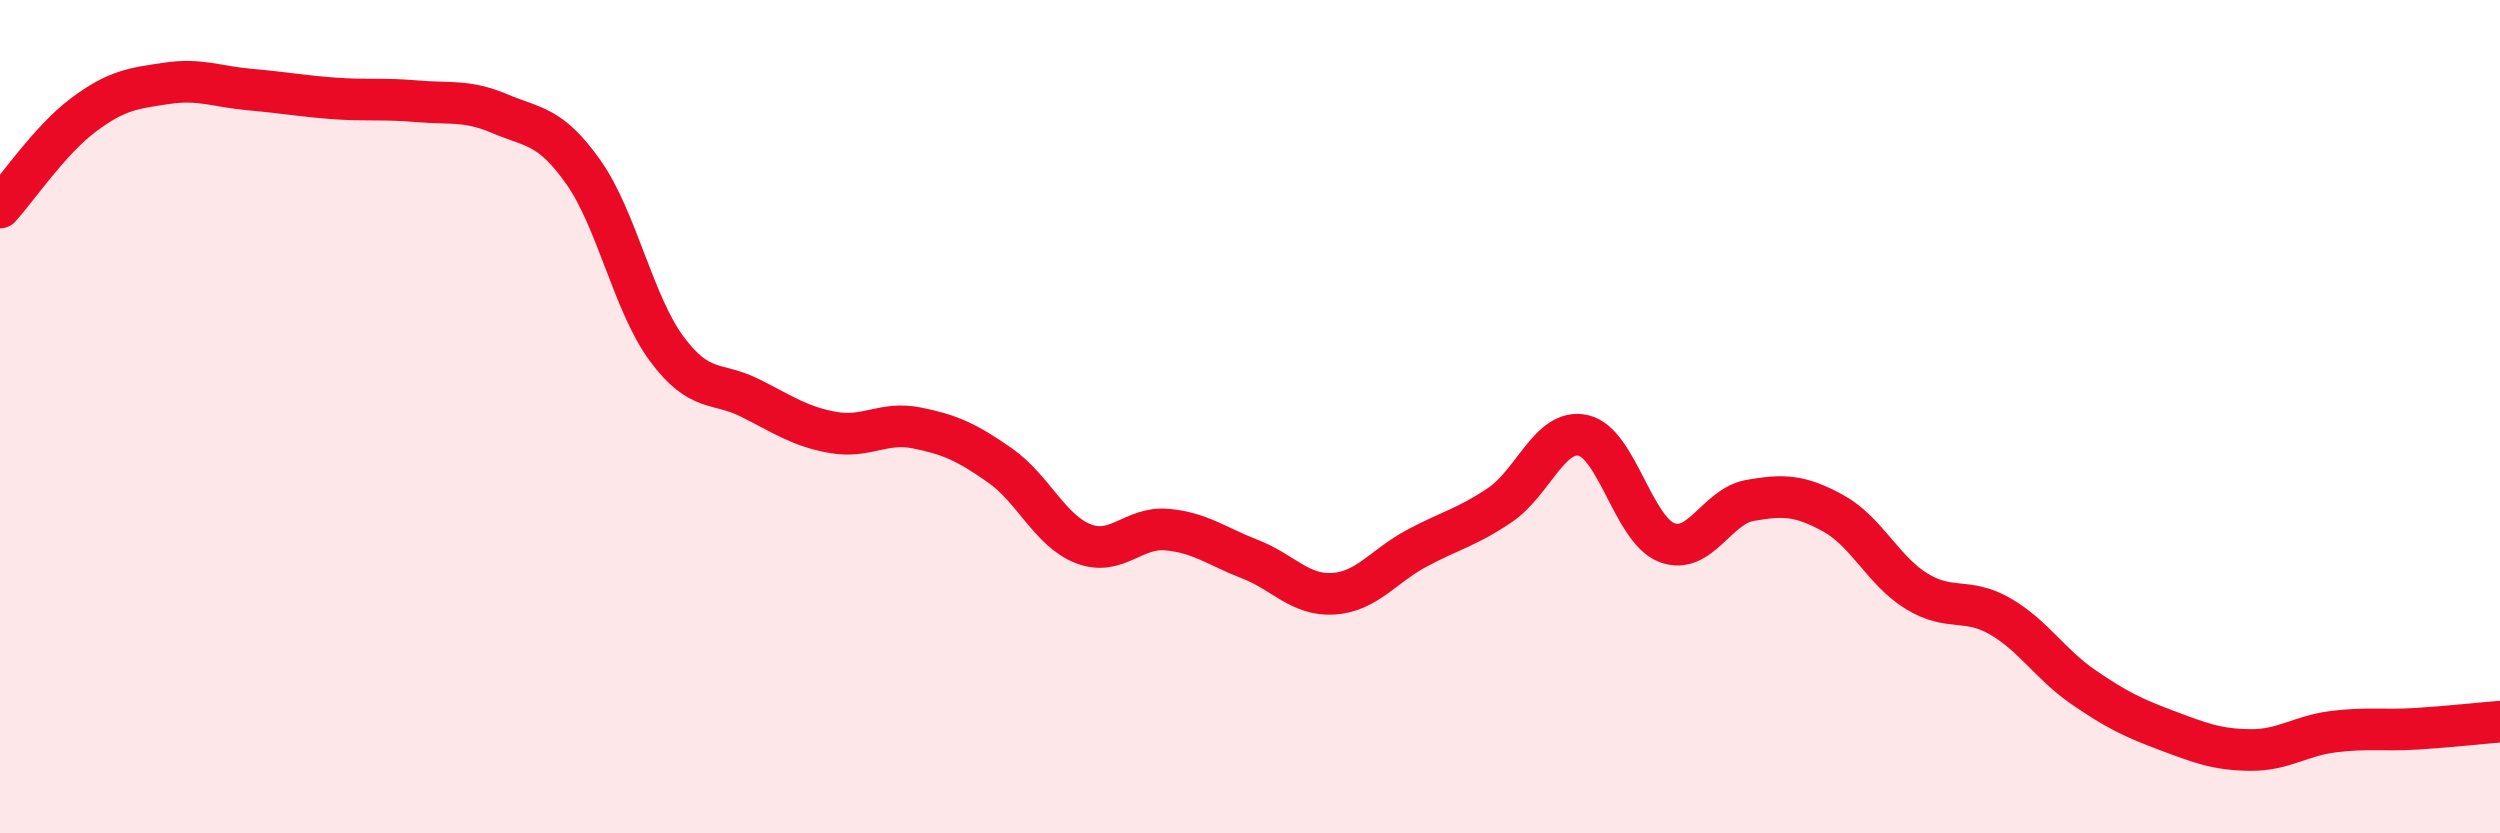
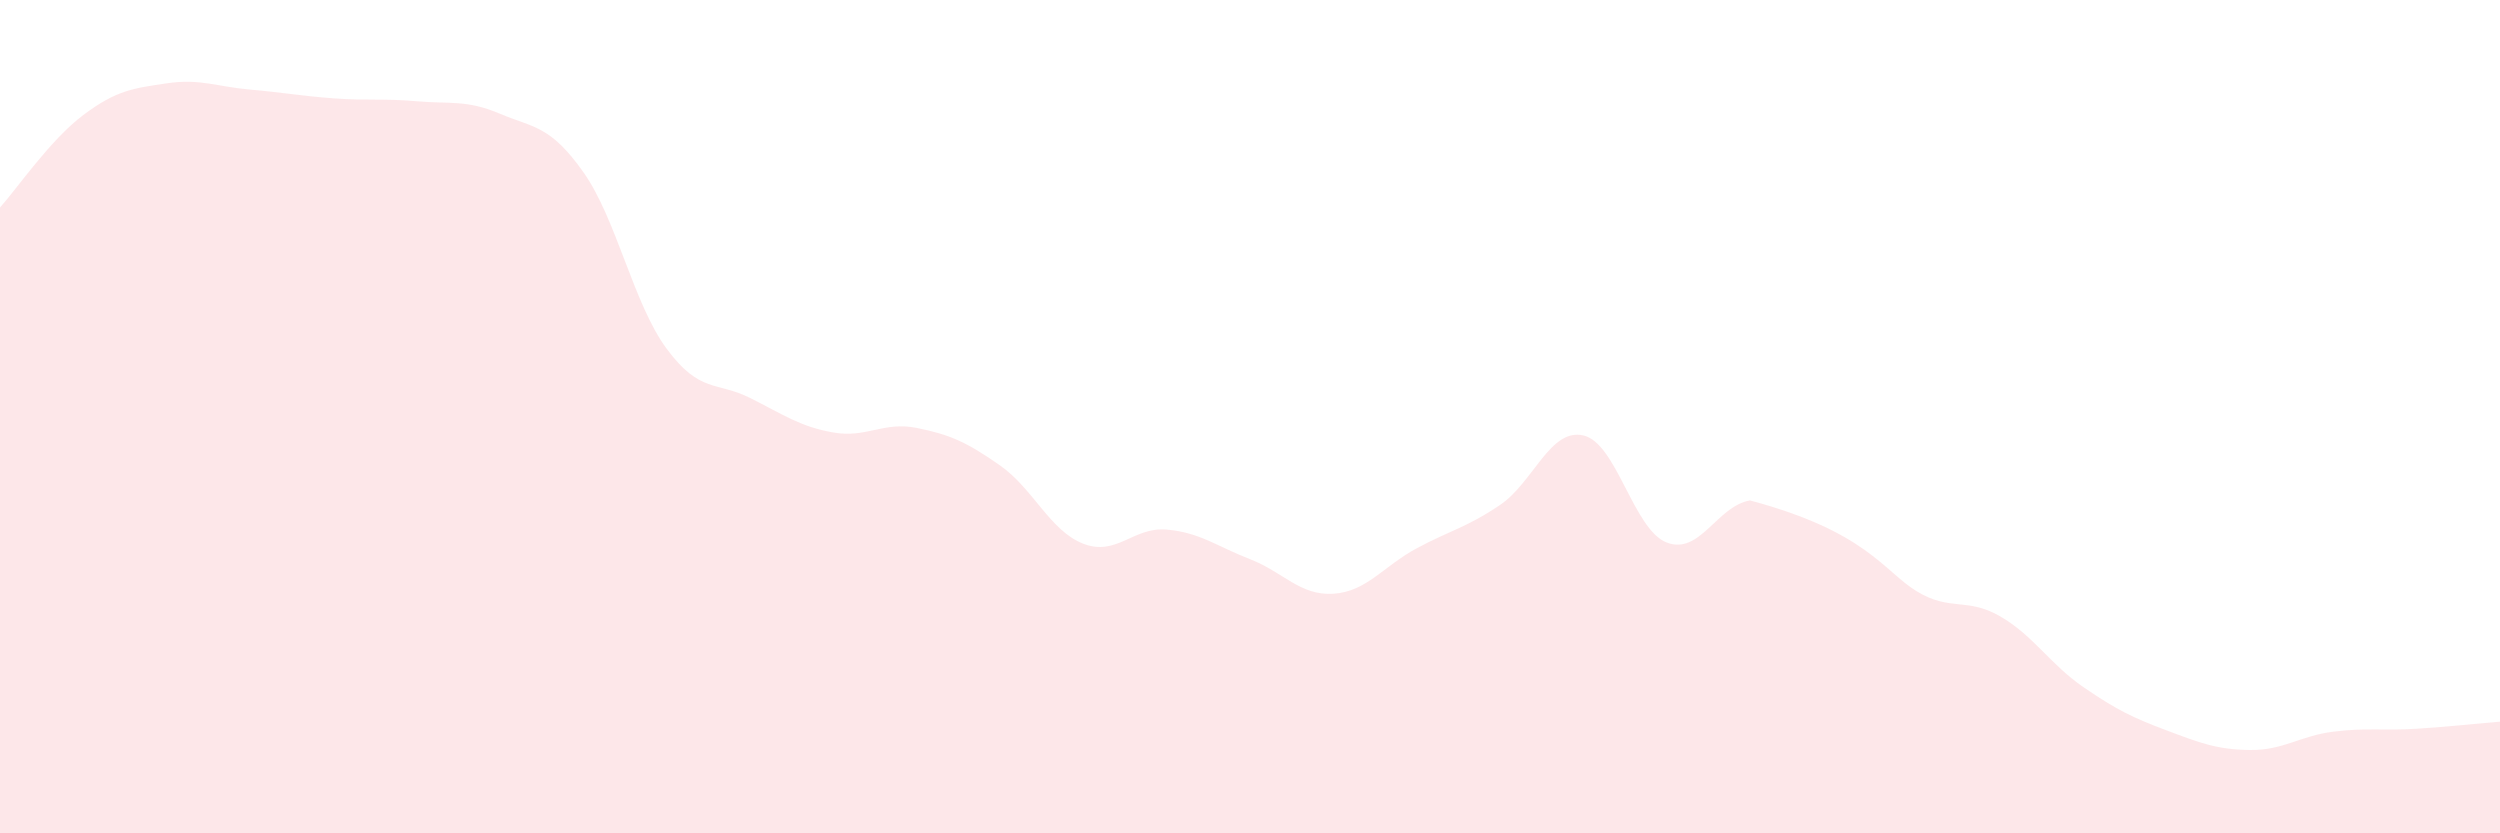
<svg xmlns="http://www.w3.org/2000/svg" width="60" height="20" viewBox="0 0 60 20">
-   <path d="M 0,4.98 C 0.4,4.54 1.2,3.36 2,2.76 C 2.8,2.16 3.2,2.12 4,2 C 4.8,1.88 5.2,2.08 6,2.15 C 6.8,2.22 7.2,2.3 8,2.36 C 8.8,2.42 9.2,2.36 10,2.43 C 10.8,2.5 11.2,2.39 12,2.73 C 12.8,3.07 13.2,3 14,4.13 C 14.8,5.26 15.2,7.29 16,8.37 C 16.8,9.45 17.2,9.15 18,9.55 C 18.8,9.95 19.2,10.24 20,10.38 C 20.8,10.52 21.2,10.11 22,10.27 C 22.8,10.43 23.2,10.61 24,11.17 C 24.8,11.73 25.2,12.74 26,13.05 C 26.8,13.36 27.2,12.64 28,12.71 C 28.8,12.78 29.2,13.11 30,13.42 C 30.8,13.73 31.2,14.3 32,14.25 C 32.8,14.2 33.2,13.59 34,13.16 C 34.8,12.73 35.2,12.66 36,12.12 C 36.8,11.58 37.2,10.27 38,10.45 C 38.8,10.63 39.2,12.71 40,13.02 C 40.8,13.33 41.2,12.15 42,12.01 C 42.8,11.87 43.2,11.88 44,12.32 C 44.8,12.76 45.2,13.7 46,14.19 C 46.8,14.68 47.2,14.33 48,14.79 C 48.8,15.25 49.2,15.94 50,16.49 C 50.8,17.04 51.2,17.23 52,17.53 C 52.8,17.83 53.2,17.99 54,18 C 54.8,18.01 55.2,17.66 56,17.56 C 56.8,17.46 57.2,17.54 58,17.49 C 58.8,17.44 59.6,17.35 60,17.32L60 20L0 20Z" fill="#EB0A25" opacity="0.1" stroke-linecap="round" stroke-linejoin="round" />
-   <path d="M 0,4.98 C 0.4,4.54 1.2,3.36 2,2.76 C 2.8,2.16 3.2,2.12 4,2 C 4.8,1.88 5.2,2.08 6,2.15 C 6.8,2.22 7.2,2.3 8,2.36 C 8.8,2.42 9.2,2.36 10,2.43 C 10.8,2.5 11.2,2.39 12,2.73 C 12.8,3.07 13.2,3 14,4.13 C 14.8,5.26 15.2,7.29 16,8.37 C 16.8,9.45 17.2,9.15 18,9.55 C 18.8,9.95 19.2,10.24 20,10.38 C 20.8,10.52 21.2,10.11 22,10.27 C 22.8,10.43 23.2,10.61 24,11.17 C 24.8,11.73 25.2,12.74 26,13.05 C 26.8,13.36 27.2,12.64 28,12.71 C 28.8,12.78 29.2,13.11 30,13.42 C 30.8,13.73 31.2,14.3 32,14.25 C 32.8,14.2 33.2,13.59 34,13.16 C 34.8,12.73 35.2,12.66 36,12.12 C 36.8,11.58 37.2,10.27 38,10.45 C 38.8,10.63 39.2,12.71 40,13.02 C 40.8,13.33 41.2,12.15 42,12.01 C 42.8,11.87 43.2,11.88 44,12.32 C 44.8,12.76 45.2,13.7 46,14.19 C 46.8,14.68 47.2,14.33 48,14.79 C 48.8,15.25 49.2,15.94 50,16.49 C 50.8,17.04 51.2,17.23 52,17.53 C 52.8,17.83 53.2,17.99 54,18 C 54.8,18.01 55.2,17.66 56,17.56 C 56.8,17.46 57.2,17.54 58,17.49 C 58.8,17.44 59.6,17.35 60,17.32" stroke="#EB0A25" stroke-width="1" fill="none" stroke-linecap="round" stroke-linejoin="round" />
+   <path d="M 0,4.98 C 0.4,4.54 1.2,3.36 2,2.76 C 2.8,2.16 3.2,2.12 4,2 C 4.8,1.88 5.2,2.08 6,2.15 C 6.8,2.22 7.2,2.3 8,2.36 C 8.8,2.42 9.2,2.36 10,2.43 C 10.8,2.5 11.2,2.39 12,2.73 C 12.8,3.07 13.2,3 14,4.13 C 14.8,5.26 15.2,7.29 16,8.37 C 16.8,9.45 17.2,9.15 18,9.55 C 18.8,9.95 19.2,10.24 20,10.38 C 20.8,10.52 21.2,10.11 22,10.27 C 22.8,10.43 23.2,10.61 24,11.17 C 24.8,11.73 25.2,12.74 26,13.05 C 26.8,13.36 27.2,12.64 28,12.71 C 28.8,12.78 29.2,13.11 30,13.42 C 30.8,13.73 31.2,14.3 32,14.25 C 32.8,14.2 33.2,13.59 34,13.16 C 34.8,12.73 35.2,12.66 36,12.12 C 36.8,11.58 37.2,10.27 38,10.45 C 38.8,10.63 39.2,12.71 40,13.02 C 40.8,13.33 41.2,12.15 42,12.01 C 44.8,12.76 45.2,13.7 46,14.19 C 46.8,14.68 47.2,14.33 48,14.79 C 48.8,15.25 49.2,15.94 50,16.49 C 50.8,17.04 51.2,17.23 52,17.53 C 52.8,17.83 53.2,17.99 54,18 C 54.8,18.01 55.2,17.66 56,17.56 C 56.8,17.46 57.2,17.54 58,17.49 C 58.8,17.44 59.6,17.35 60,17.32L60 20L0 20Z" fill="#EB0A25" opacity="0.1" stroke-linecap="round" stroke-linejoin="round" />
</svg>